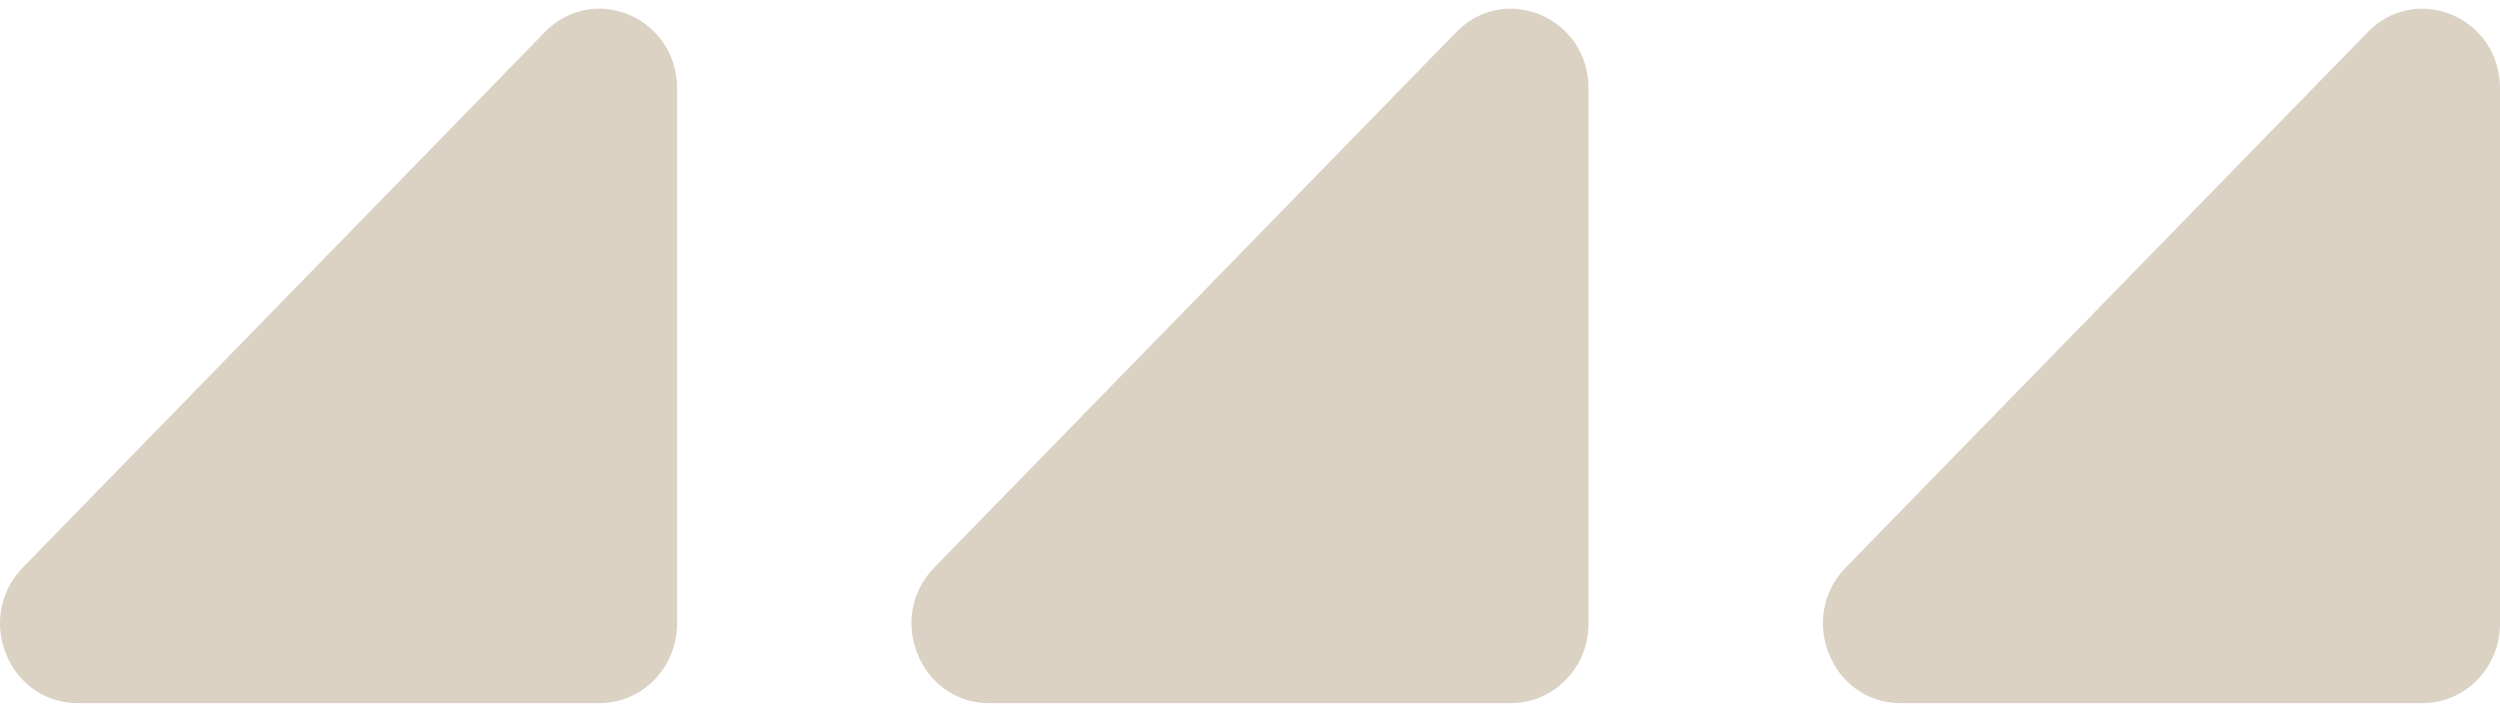
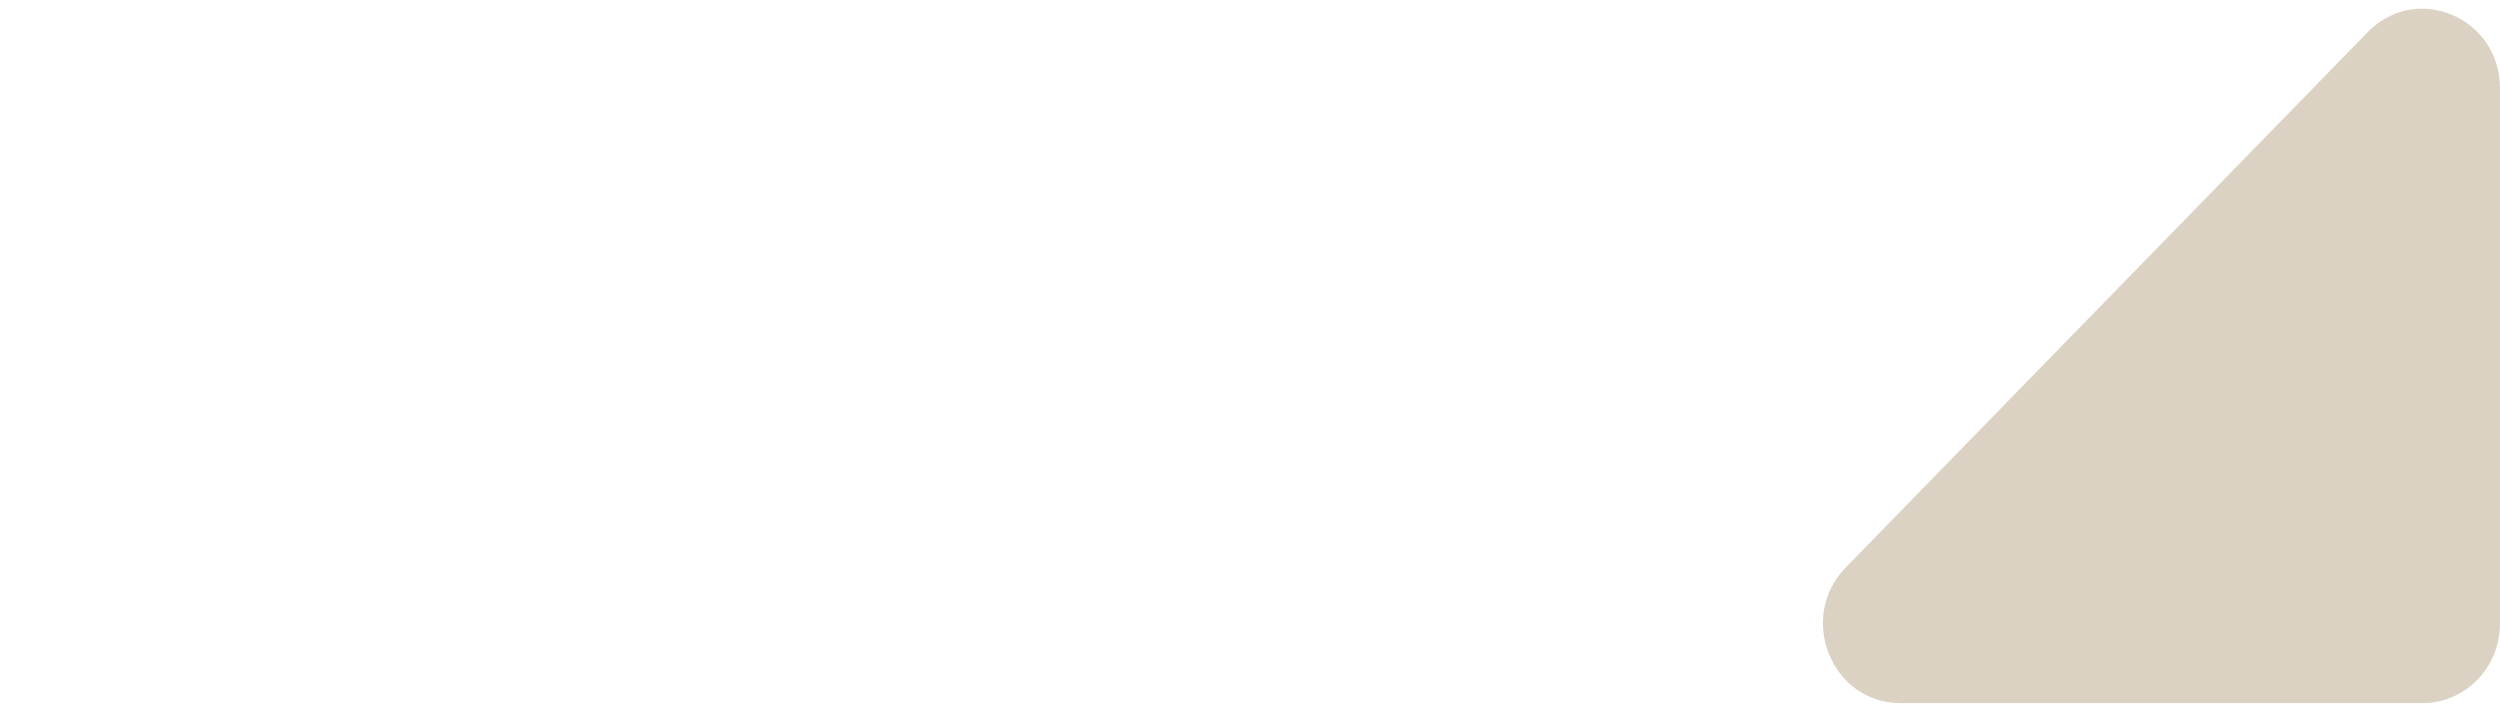
<svg xmlns="http://www.w3.org/2000/svg" width="144" height="41" viewBox="0 0 144 41" fill="none">
-   <path d="M39 5.086V35.922C39 38.45 37.001 40.5 34.537 40.5H4.472C0.496 40.5 -1.495 35.569 1.316 32.686L31.381 1.85C34.192 -1.034 39 1.009 39 5.086Z" fill="#DBD2C3" />
-   <path d="M91.5 5.086V35.922C91.5 38.45 89.501 40.5 87.037 40.5H56.972C52.995 40.5 51.005 35.569 53.816 32.686L83.88 1.85C86.692 -1.034 91.5 1.009 91.5 5.086Z" fill="#DBD2C3" />
  <path d="M144 5.086V35.922C144 38.45 142.001 40.5 139.537 40.5H109.472C105.496 40.5 103.505 35.569 106.316 32.686L136.381 1.85C139.192 -1.034 144 1.009 144 5.086Z" fill="#DBD2C3" />
</svg>